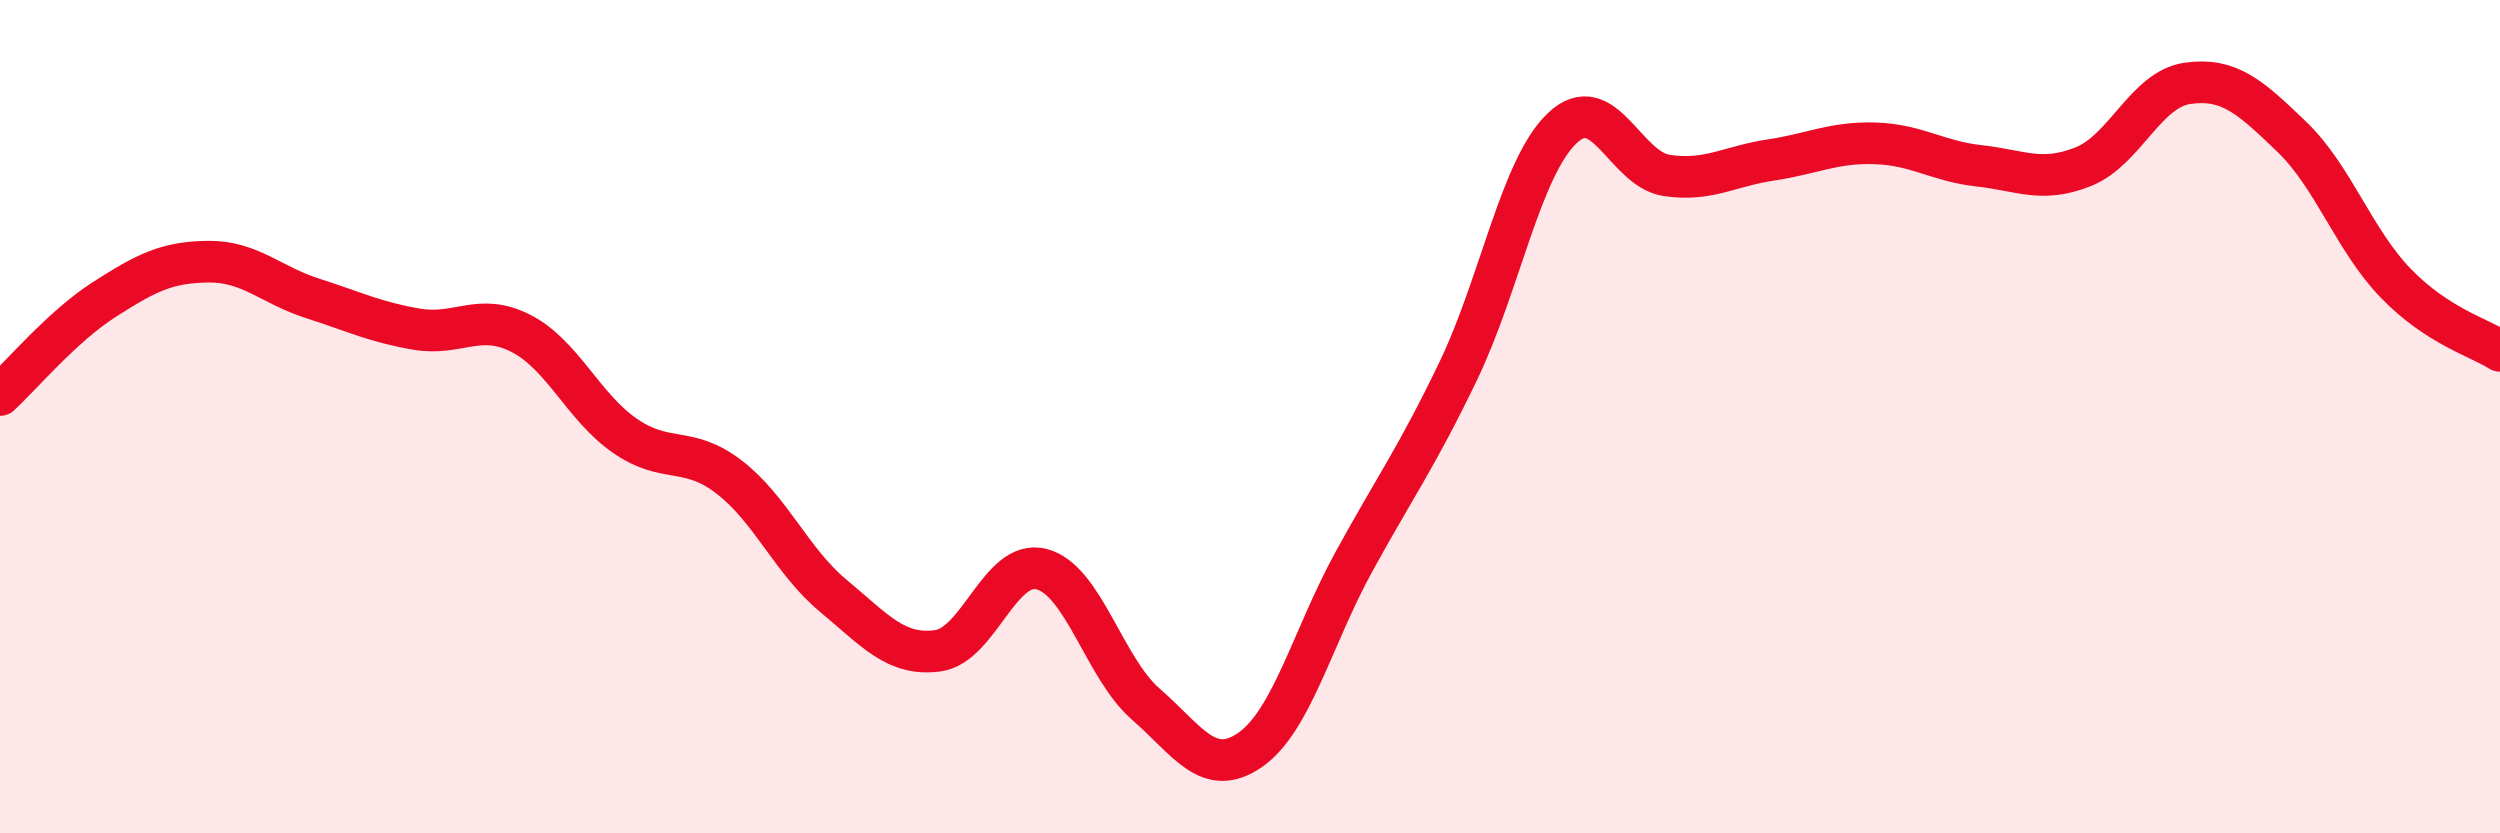
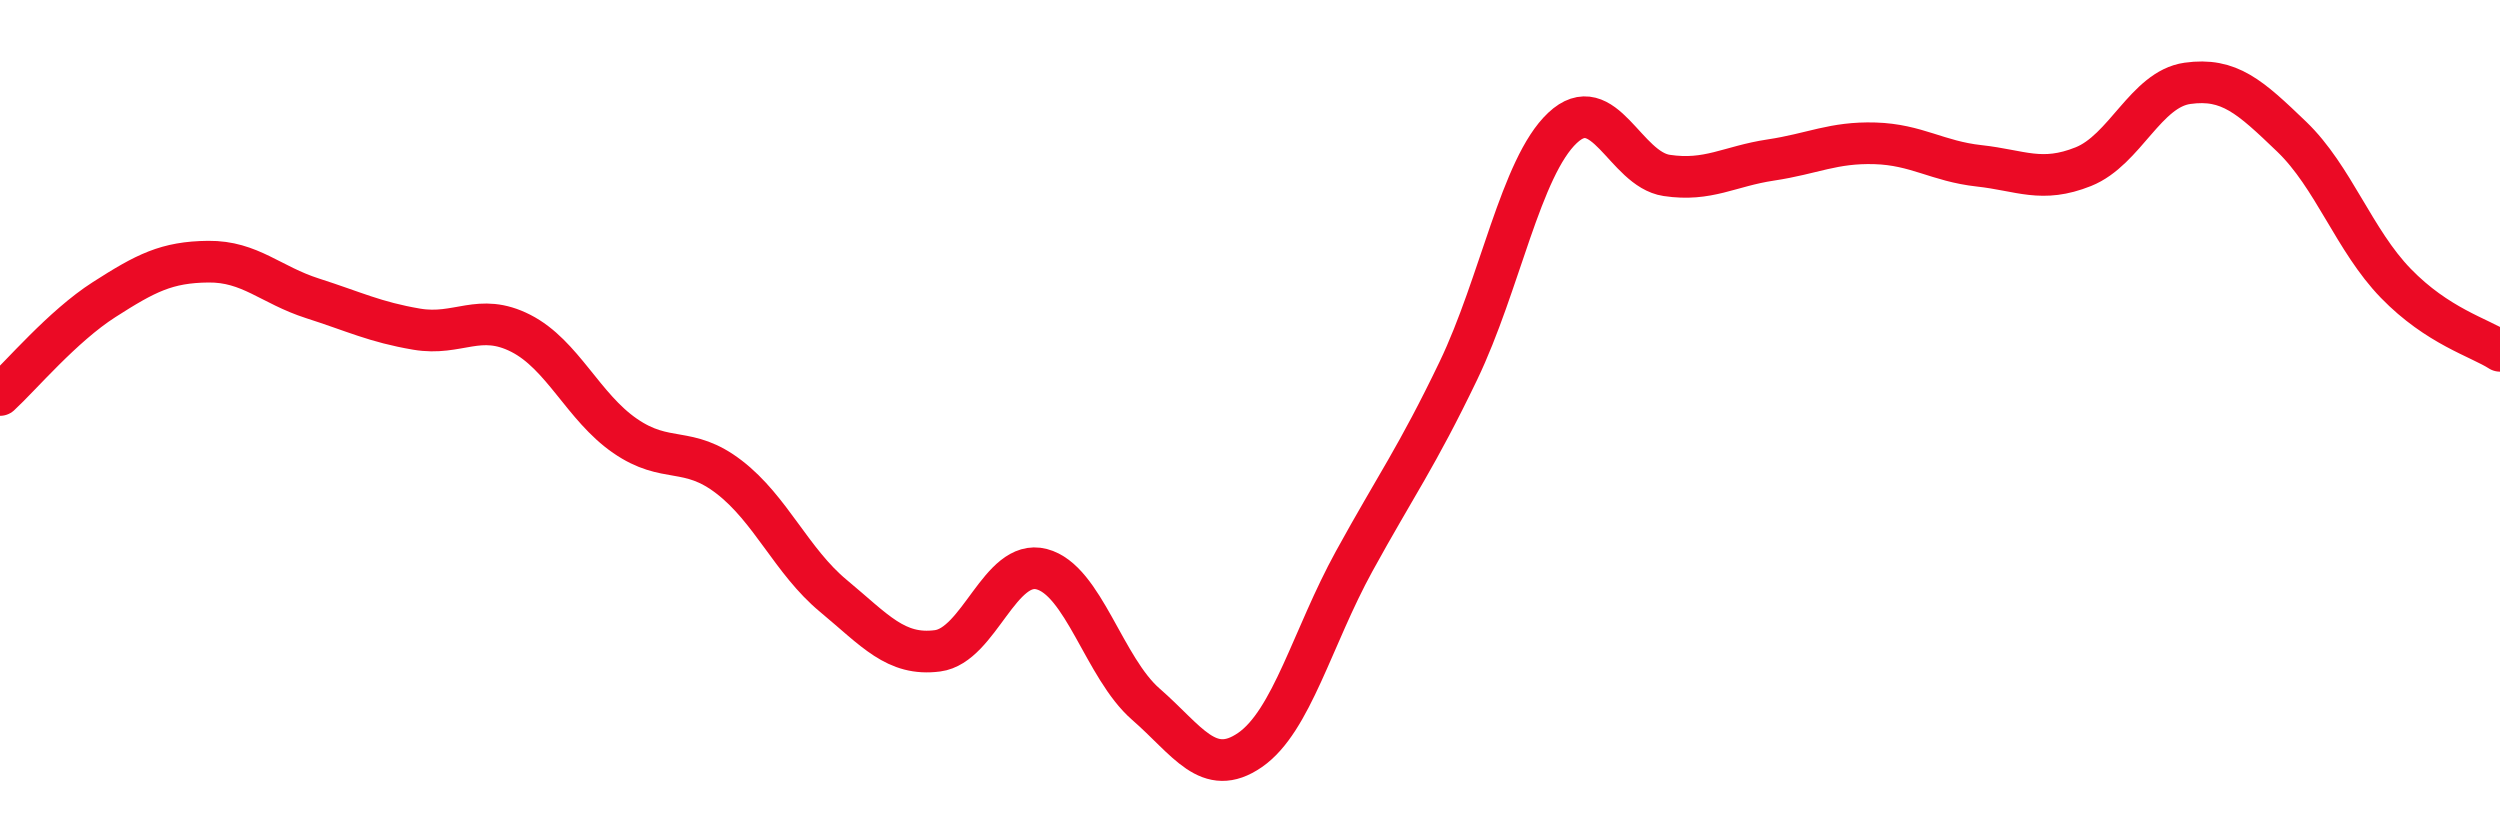
<svg xmlns="http://www.w3.org/2000/svg" width="60" height="20" viewBox="0 0 60 20">
-   <path d="M 0,9.48 C 0.5,9.02 1.5,7.83 2.5,7.19 C 3.5,6.55 4,6.29 5,6.28 C 6,6.27 6.5,6.84 7.5,7.16 C 8.5,7.48 9,7.73 10,7.9 C 11,8.07 11.5,7.49 12.5,8 C 13.5,8.51 14,9.77 15,10.46 C 16,11.15 16.5,10.68 17.5,11.45 C 18.5,12.22 19,13.47 20,14.3 C 21,15.13 21.5,15.75 22.5,15.62 C 23.5,15.49 24,13.4 25,13.66 C 26,13.92 26.5,16.03 27.5,16.9 C 28.5,17.77 29,18.69 30,18 C 31,17.31 31.5,15.29 32.5,13.47 C 33.5,11.65 34,10.98 35,8.9 C 36,6.82 36.5,4.01 37.5,3.07 C 38.5,2.13 39,4.06 40,4.21 C 41,4.36 41.5,3.99 42.5,3.84 C 43.5,3.69 44,3.41 45,3.44 C 46,3.47 46.5,3.87 47.5,3.98 C 48.5,4.09 49,4.4 50,4 C 51,3.6 51.5,2.14 52.5,2 C 53.5,1.86 54,2.32 55,3.28 C 56,4.24 56.5,5.77 57.5,6.8 C 58.5,7.83 59.5,8.1 60,8.42L60 20L0 20Z" fill="#EB0A25" opacity="0.1" stroke-linecap="round" stroke-linejoin="round" />
  <path d="M 0,9.48 C 0.5,9.02 1.5,7.83 2.5,7.19 C 3.5,6.55 4,6.29 5,6.28 C 6,6.27 6.5,6.84 7.5,7.16 C 8.5,7.48 9,7.73 10,7.9 C 11,8.07 11.5,7.49 12.5,8 C 13.5,8.51 14,9.77 15,10.46 C 16,11.15 16.5,10.68 17.5,11.45 C 18.5,12.22 19,13.47 20,14.3 C 21,15.13 21.5,15.75 22.5,15.62 C 23.5,15.49 24,13.4 25,13.66 C 26,13.92 26.5,16.03 27.5,16.9 C 28.5,17.77 29,18.69 30,18 C 31,17.31 31.5,15.29 32.5,13.47 C 33.5,11.65 34,10.98 35,8.9 C 36,6.82 36.5,4.01 37.5,3.07 C 38.5,2.13 39,4.06 40,4.21 C 41,4.36 41.5,3.99 42.5,3.84 C 43.5,3.69 44,3.41 45,3.44 C 46,3.47 46.5,3.87 47.5,3.98 C 48.5,4.09 49,4.4 50,4 C 51,3.6 51.5,2.14 52.5,2 C 53.5,1.86 54,2.32 55,3.28 C 56,4.24 56.5,5.77 57.5,6.8 C 58.5,7.83 59.5,8.1 60,8.42" stroke="#EB0A25" stroke-width="1" fill="none" stroke-linecap="round" stroke-linejoin="round" />
</svg>